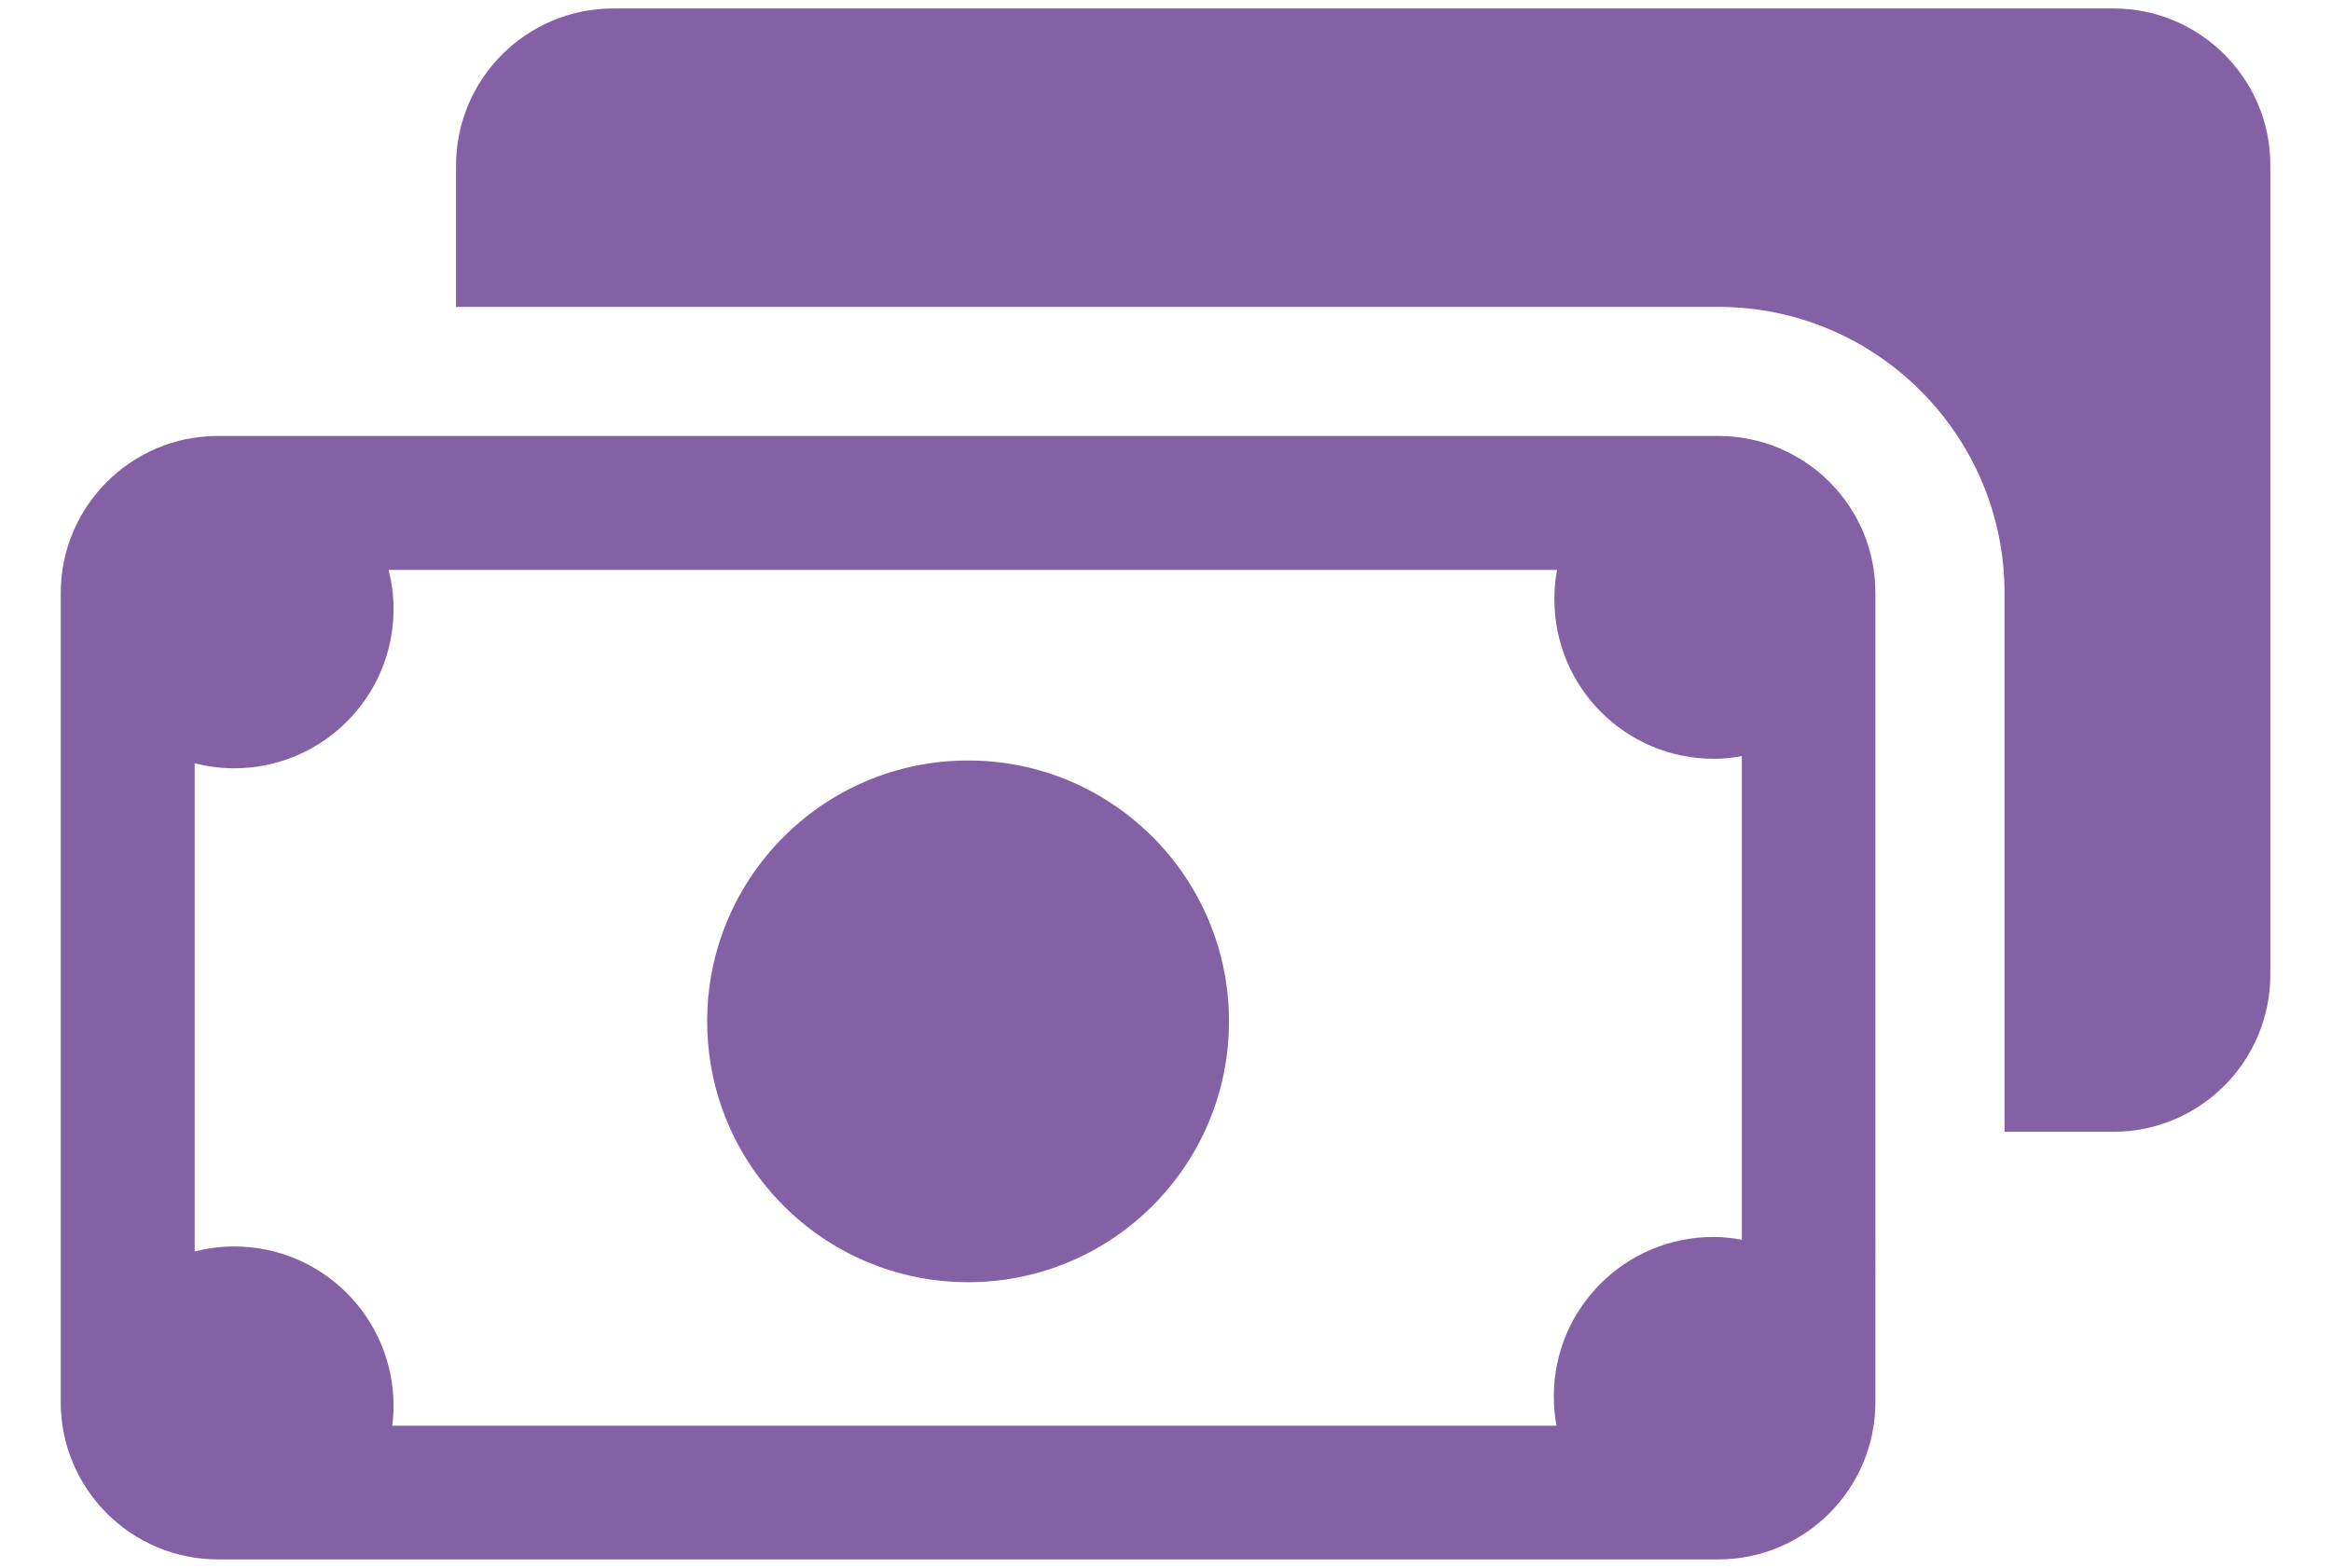
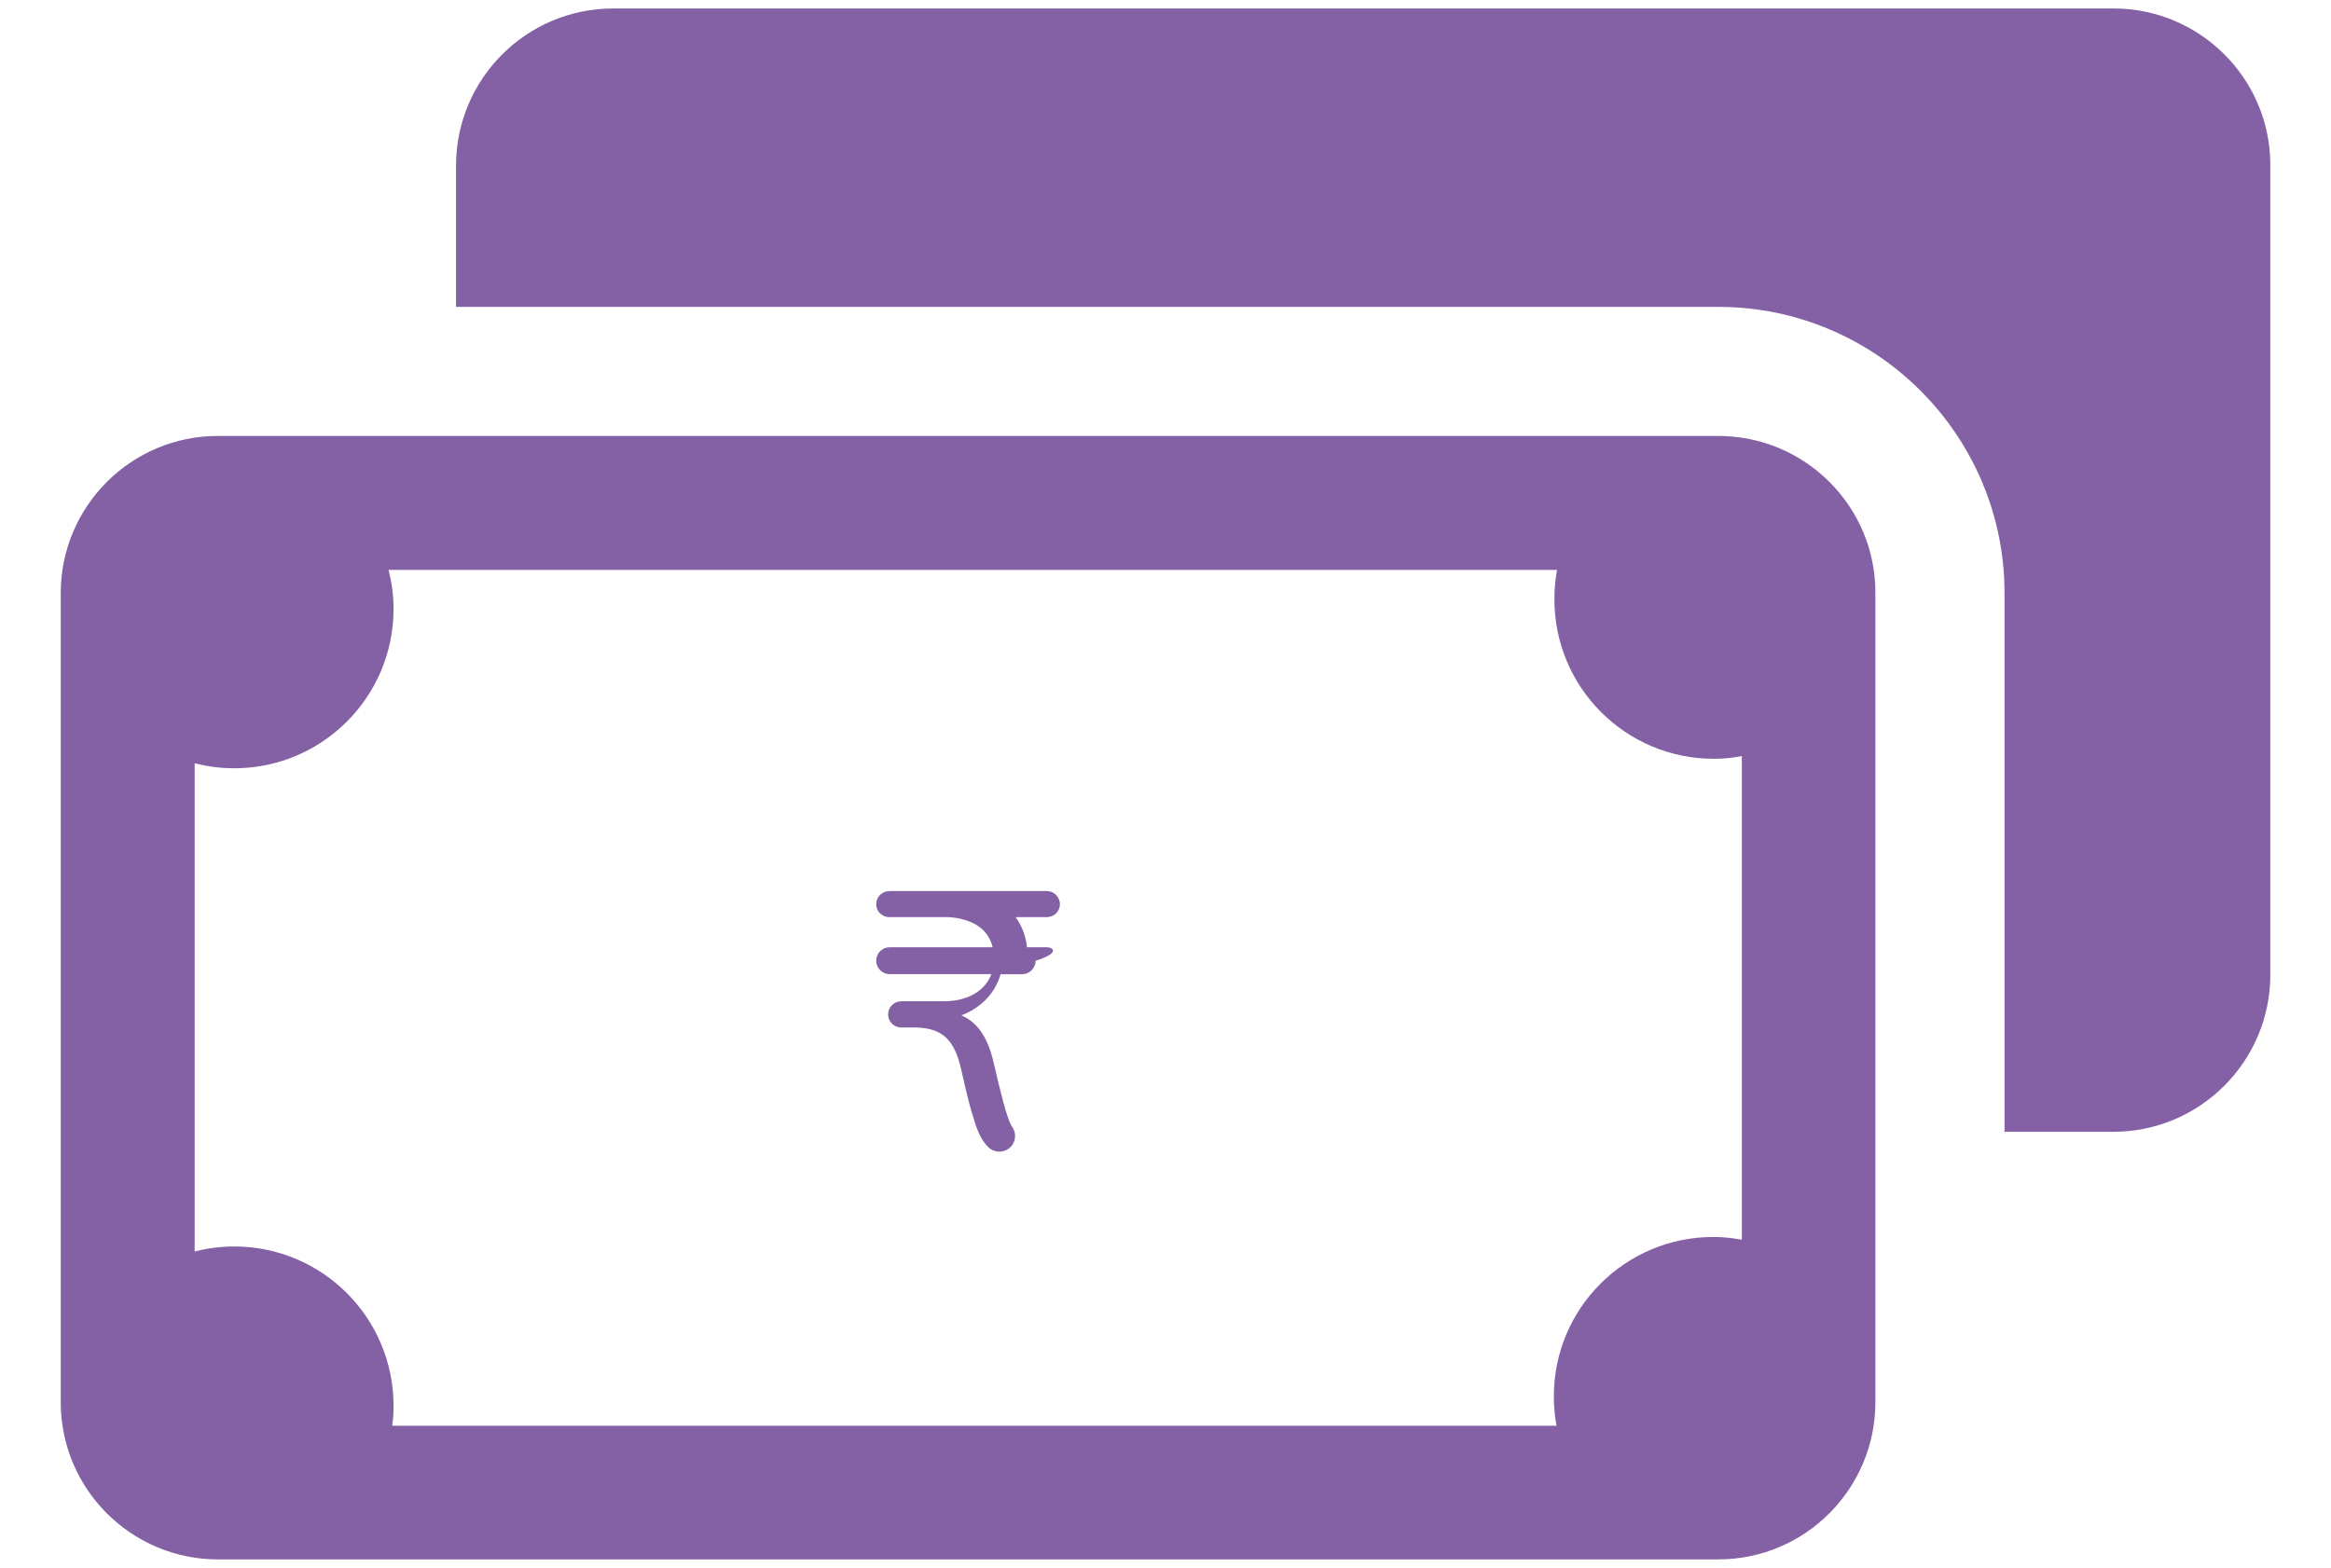
<svg xmlns="http://www.w3.org/2000/svg" version="1.1" x="0px" y="0px" width="55px" height="37px" viewBox="-1.433 -0.2 55 37" enable-background="new -1.433 -0.2 55 37" xml:space="preserve">
  <defs />
  <path fill="#8460A5" d="M48.438,0H13.037c-2.053,0-3.71,1.667-3.71,3.709v3.333h29.783c3.73,0,6.754,3.035,6.754,6.754v12.714h2.563  c2.053,0,3.708-1.666,3.708-3.707V3.709C52.146,1.667,50.479,0,48.438,0z" />
  <path fill="#8460A5" d="M39.109,10.088H3.708C1.657,10.088,0,11.755,0,13.796V32.89c0,2.053,1.667,3.711,3.708,3.711h35.401  c2.053,0,3.708-1.67,3.708-3.711V13.807C42.829,11.755,41.162,10.088,39.109,10.088z M39.657,29.056  c-0.218-0.041-0.441-0.064-0.665-0.064c-2.073,0-3.762,1.678-3.762,3.76c0,0.238,0.021,0.471,0.063,0.695H7.821  c0.022-0.148,0.032-0.311,0.032-0.469c0-2.074-1.678-3.762-3.761-3.762c-0.322,0-0.631,0.043-0.932,0.117v-11.52  c0.3,0.075,0.609,0.118,0.932,0.118c2.072,0,3.761-1.678,3.761-3.763c0-0.32-0.043-0.619-0.117-0.918h27.57  c-0.044,0.225-0.063,0.46-0.063,0.695c0,2.073,1.677,3.762,3.762,3.762c0.226,0,0.449-0.022,0.661-0.065v11.414H39.657  L39.657,29.056z" />
-   <circle fill="#8460A5" cx="21.409" cy="23.903" r="6.156" />
-   <path fill="#8460A5" d="M23.259,22.155h-0.458c-0.032-0.268-0.125-0.518-0.273-0.711h0.731c0.174,0,0.316-0.129,0.316-0.303  c0-0.178-0.142-0.313-0.316-0.313h-2.476c-0.01,0-0.019,0-0.026,0c-0.007,0-0.013,0-0.019,0h-1.18c-0.175,0-0.317,0.135-0.317,0.313  c0,0.174,0.142,0.303,0.317,0.303h1.402c0.443,0.033,0.909,0.205,1.029,0.711h-2.431c-0.175,0-0.317,0.141-0.317,0.316  c0,0.174,0.142,0.318,0.317,0.318h2.401c-0.149,0.396-0.56,0.641-1.129,0.641h-0.632h-0.002h-0.365  c-0.172,0-0.309,0.139-0.309,0.309s0.137,0.309,0.309,0.309h0.361c0.002,0,0.004,0,0.004,0h0.573  c0.624,0.025,0.899,0.295,1.06,1.033c0.122,0.549,0.213,0.904,0.286,1.119c0.055,0.199,0.16,0.496,0.345,0.674  c0.073,0.07,0.167,0.104,0.258,0.104c0.1,0,0.196-0.037,0.27-0.113c0.134-0.141,0.136-0.355,0.013-0.5c0-0.002,0-0.004,0-0.004  c-0.115-0.213-0.252-0.775-0.418-1.492c-0.134-0.584-0.383-0.947-0.76-1.107c0.473-0.182,0.799-0.529,0.926-0.971h0.509  c0.174,0,0.316-0.145,0.316-0.318C23.576,22.296,23.434,22.155,23.259,22.155z" />
+   <path fill="#8460A5" d="M23.259,22.155h-0.458c-0.032-0.268-0.125-0.518-0.273-0.711h0.731c0.174,0,0.316-0.129,0.316-0.303  c0-0.178-0.142-0.313-0.316-0.313h-2.476c-0.01,0-0.019,0-0.026,0c-0.007,0-0.013,0-0.019,0h-1.18c-0.175,0-0.317,0.135-0.317,0.313  c0,0.174,0.142,0.303,0.317,0.303h1.402c0.443,0.033,0.909,0.205,1.029,0.711h-2.431c-0.175,0-0.317,0.141-0.317,0.316  c0,0.174,0.142,0.318,0.317,0.318h2.401c-0.149,0.396-0.56,0.641-1.129,0.641h-0.632h-0.002h-0.365  c-0.172,0-0.309,0.139-0.309,0.309s0.137,0.309,0.309,0.309h0.361c0.002,0,0.004,0,0.004,0c0.624,0.025,0.899,0.295,1.06,1.033c0.122,0.549,0.213,0.904,0.286,1.119c0.055,0.199,0.16,0.496,0.345,0.674  c0.073,0.07,0.167,0.104,0.258,0.104c0.1,0,0.196-0.037,0.27-0.113c0.134-0.141,0.136-0.355,0.013-0.5c0-0.002,0-0.004,0-0.004  c-0.115-0.213-0.252-0.775-0.418-1.492c-0.134-0.584-0.383-0.947-0.76-1.107c0.473-0.182,0.799-0.529,0.926-0.971h0.509  c0.174,0,0.316-0.145,0.316-0.318C23.576,22.296,23.434,22.155,23.259,22.155z" />
</svg>